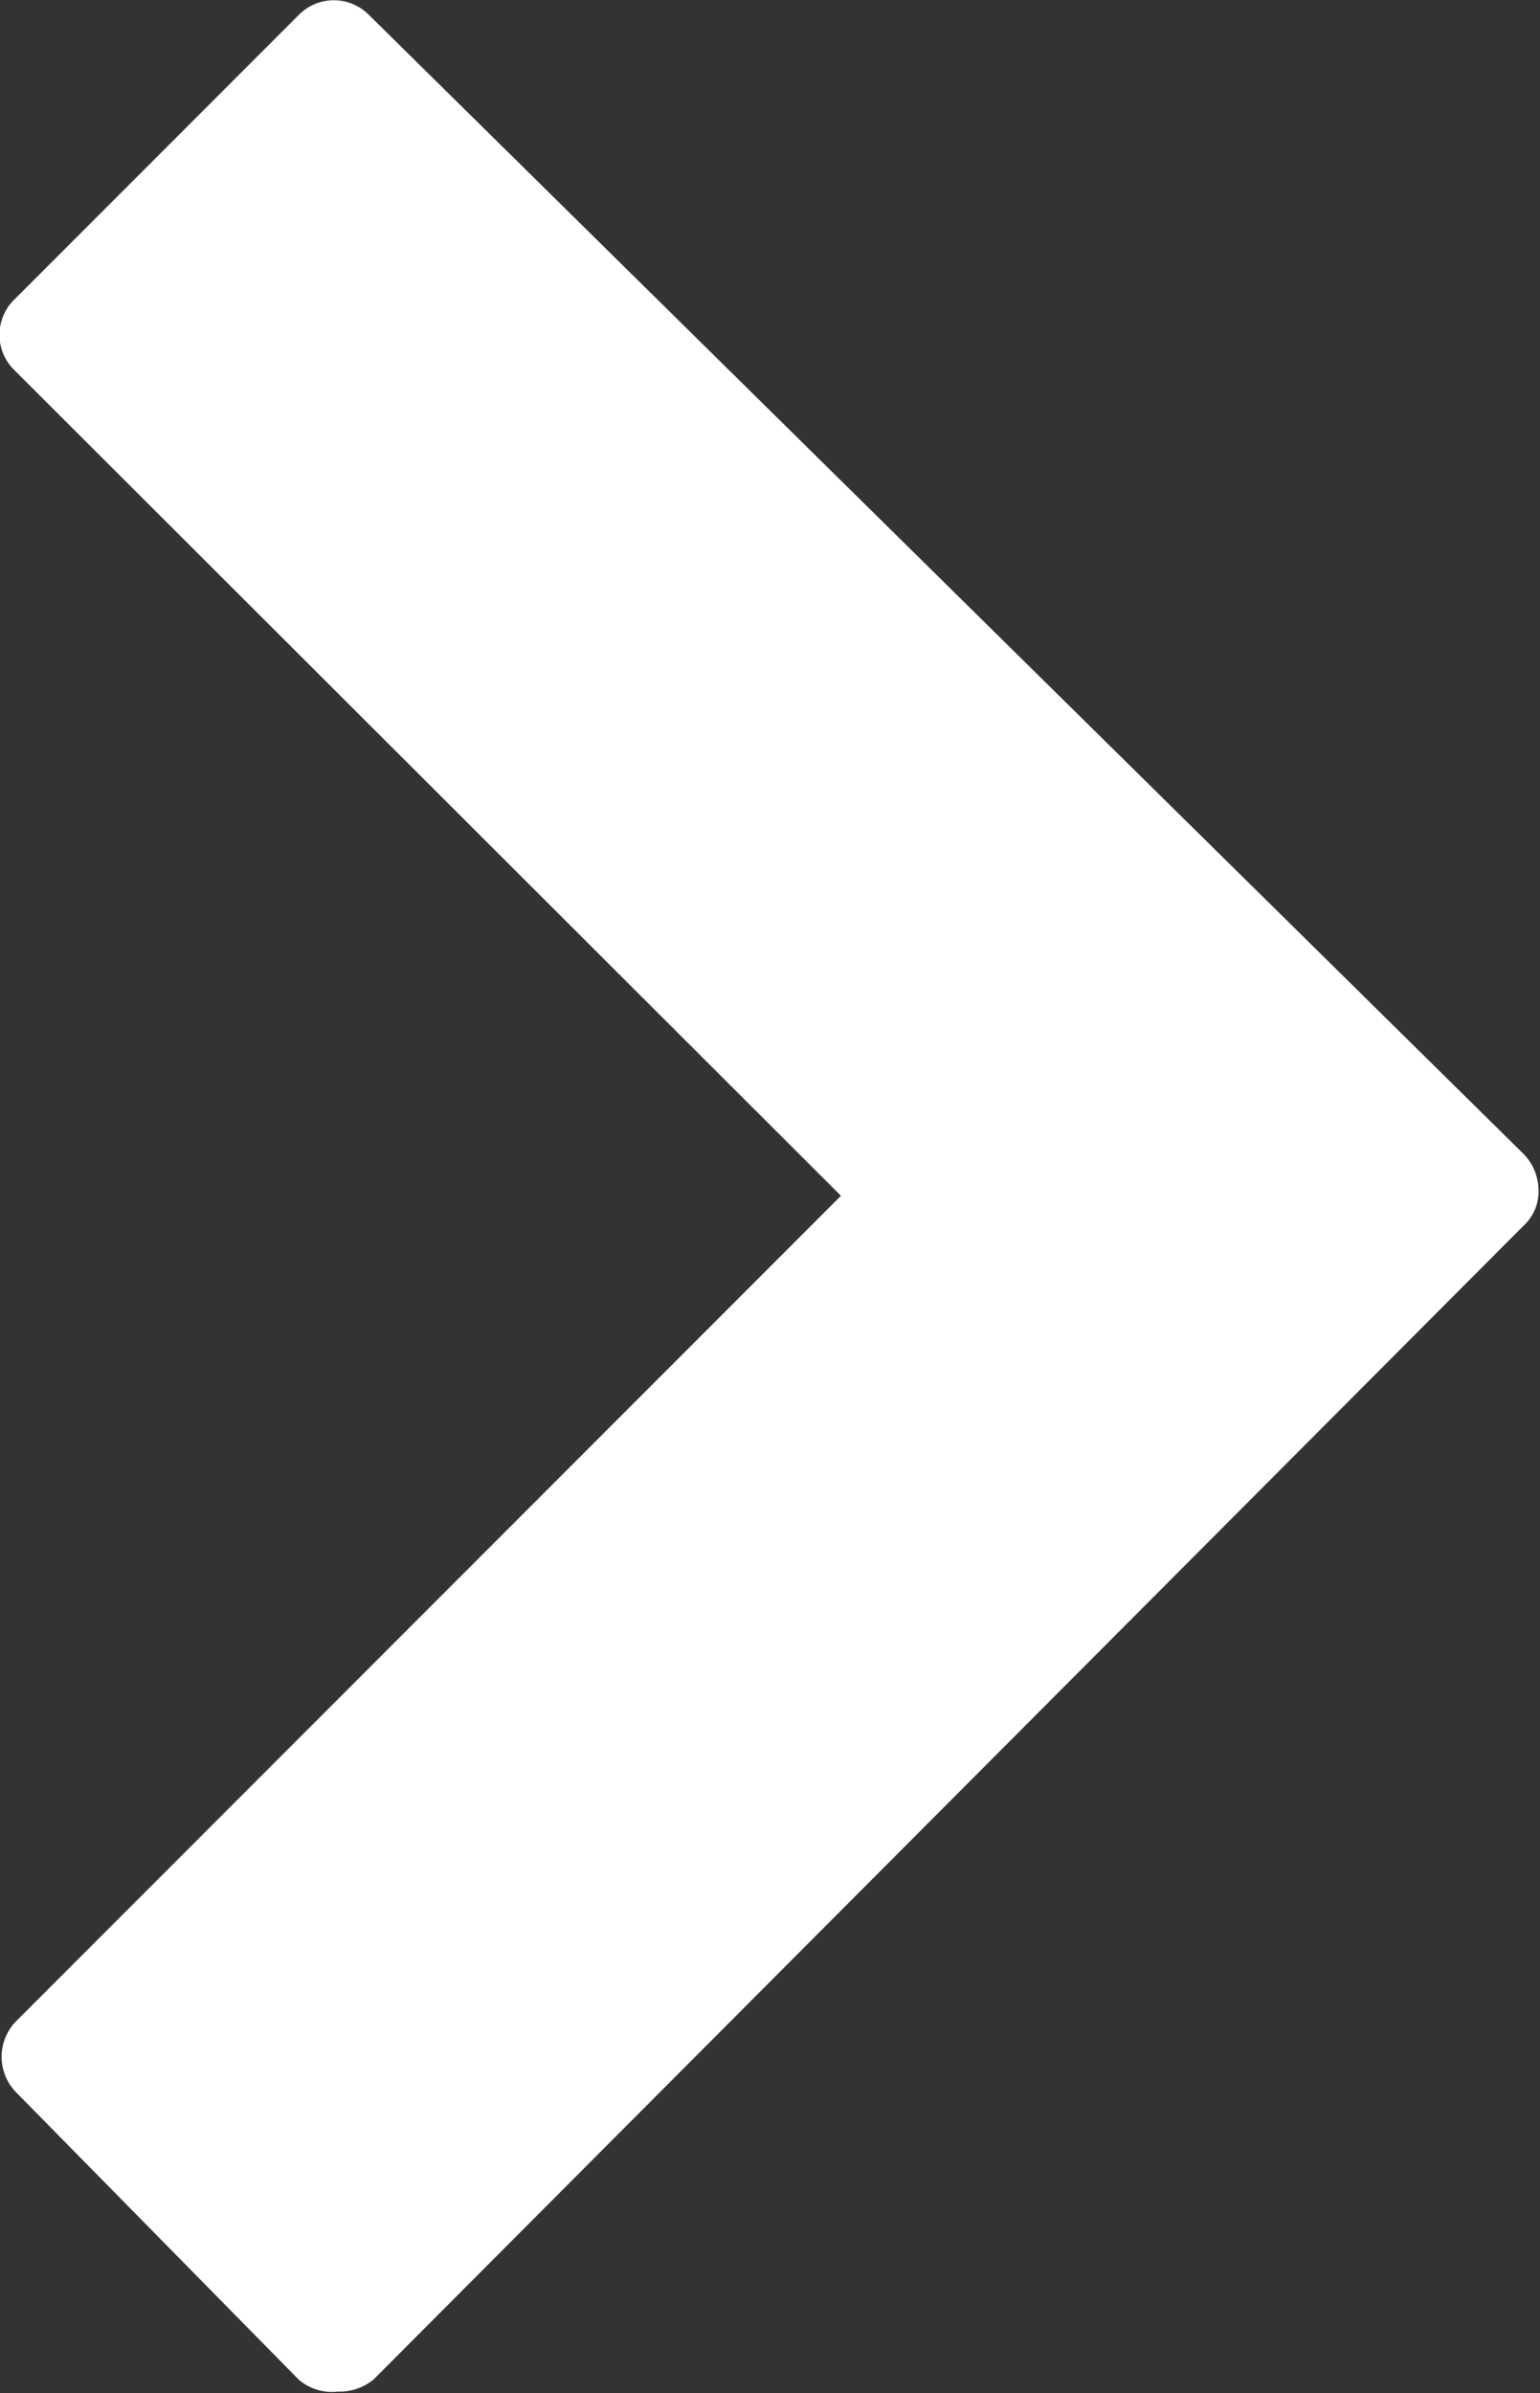
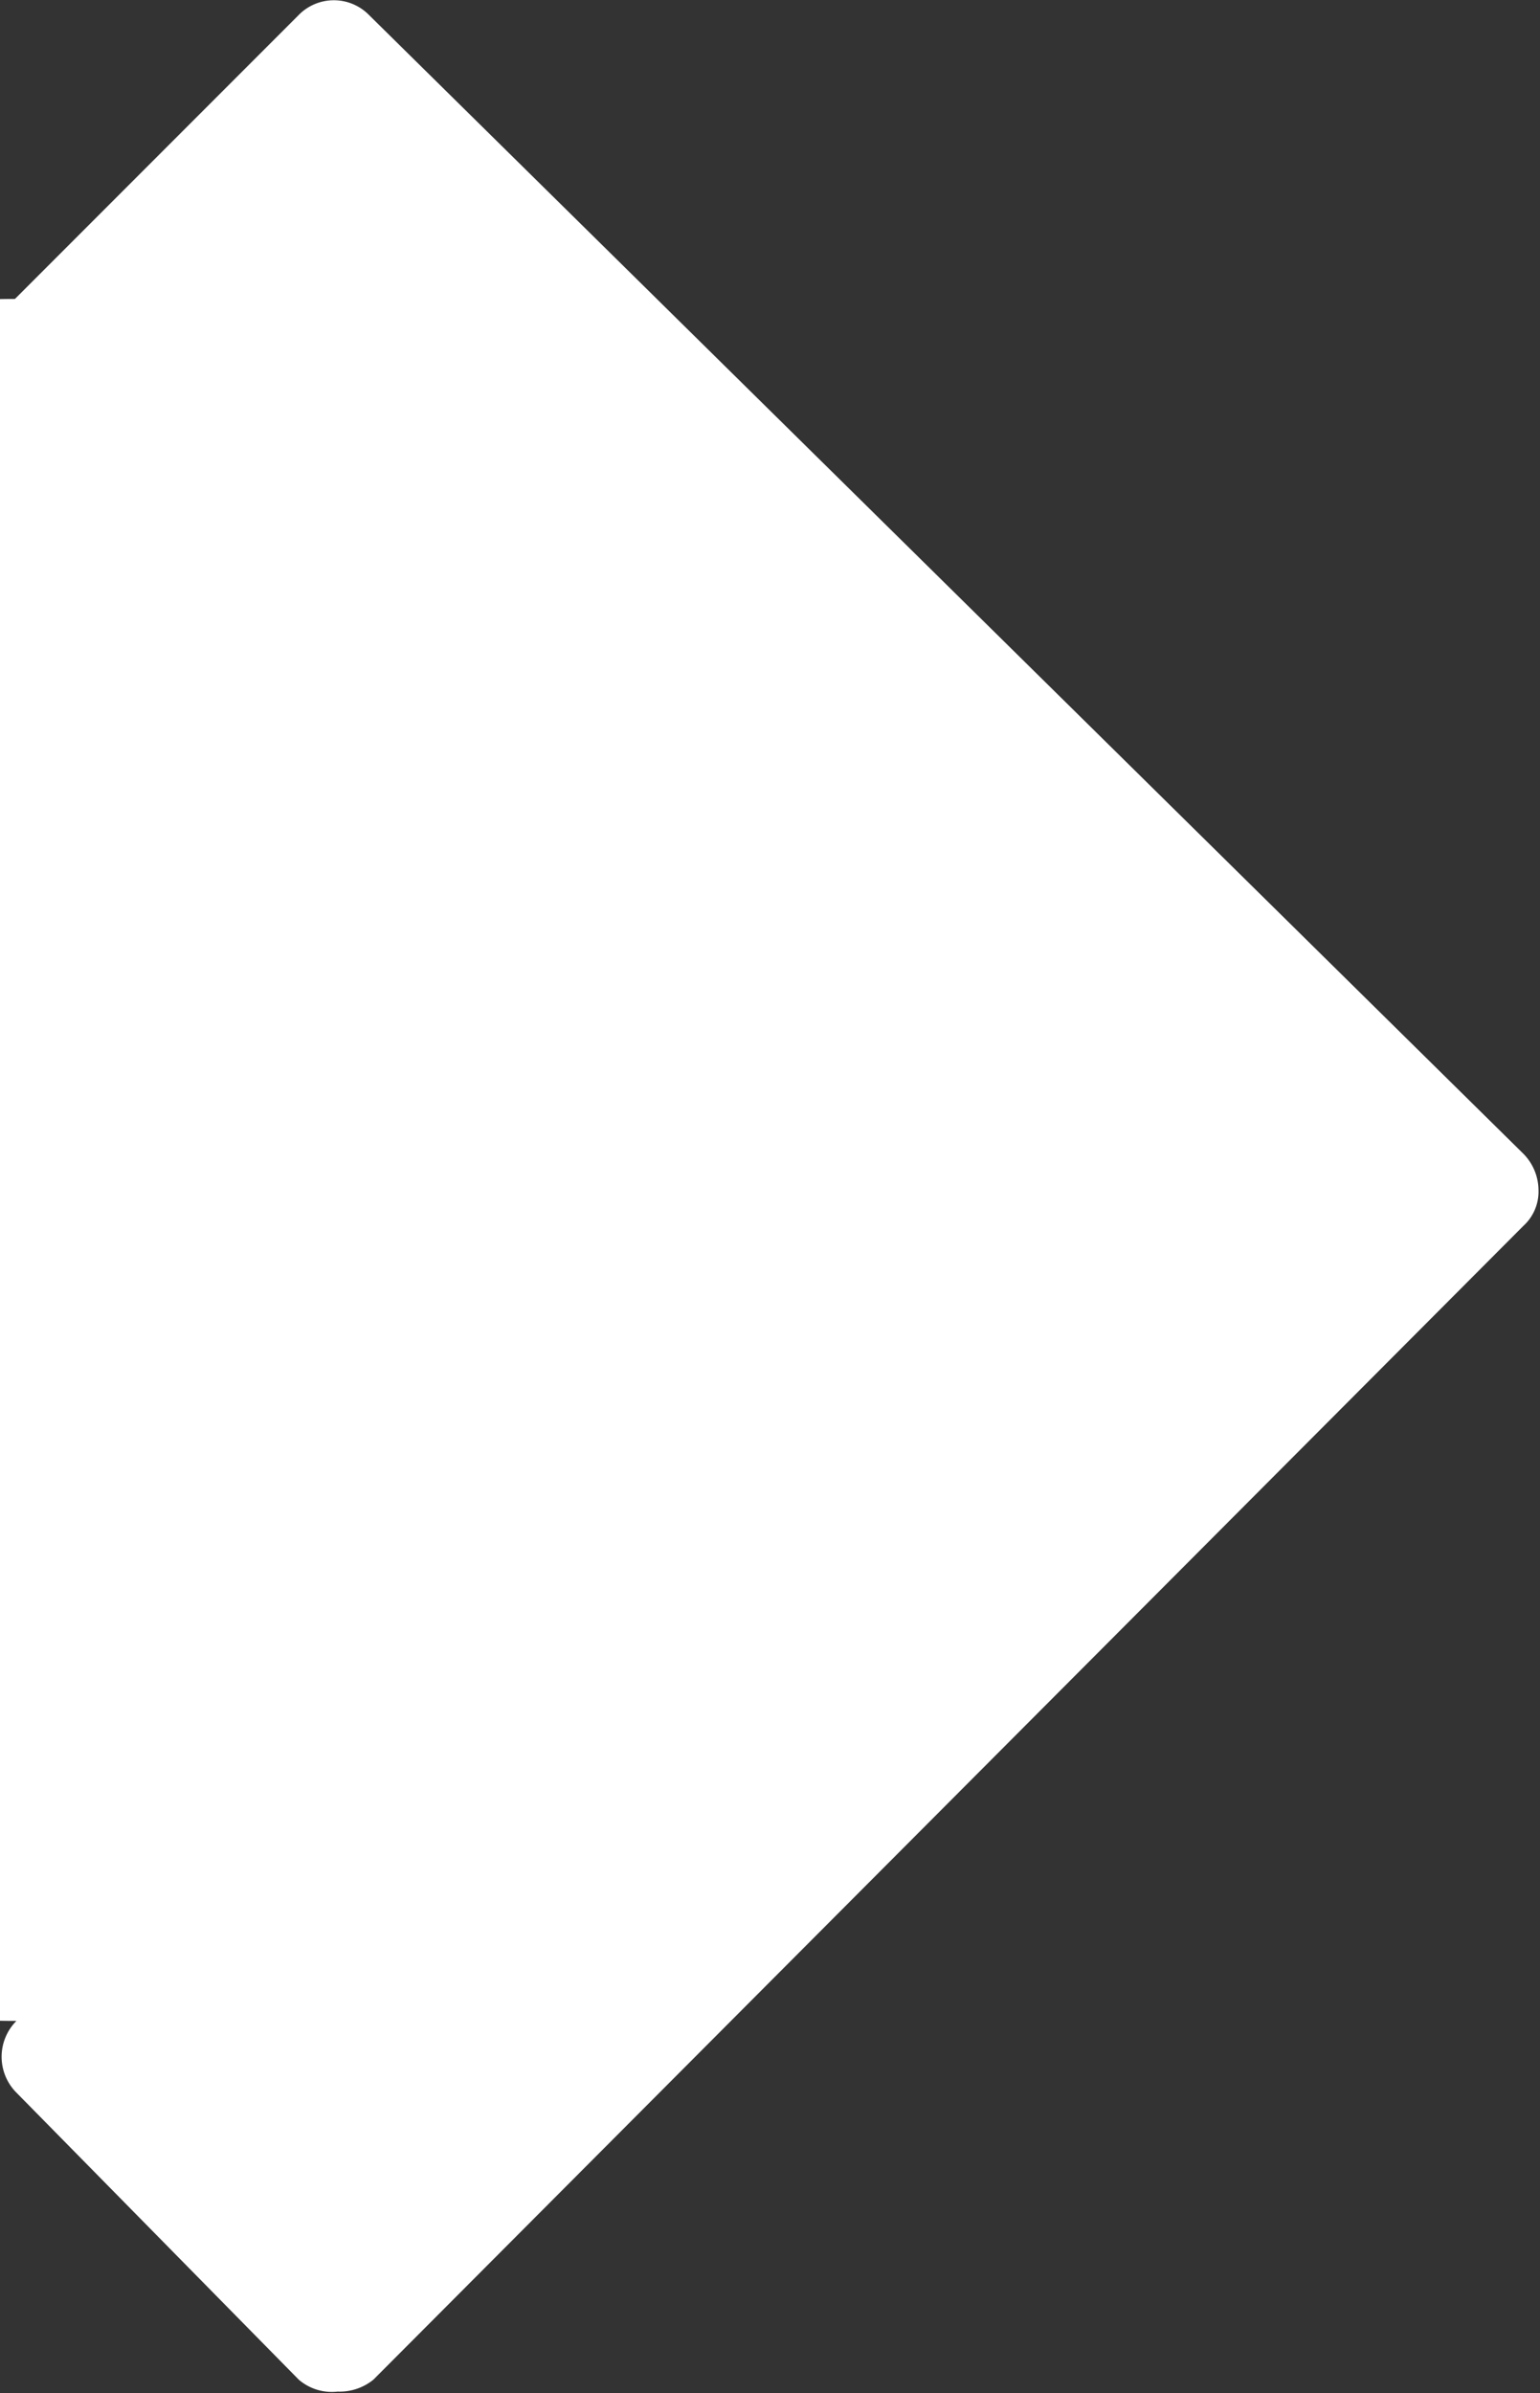
<svg xmlns="http://www.w3.org/2000/svg" width="10.31" height="16.01" viewBox="0 0 10.31 16.01">
  <rect x="0" y="0" width="10.31" height="16.01" fill="#333333" stroke="none" />
  <defs>
    <style>.a{fill:#fff;}</style>
  </defs>
-   <path class="a" d="M2.26,16A.34.34,0,0,1,2,15.92L.11,14a.34.34,0,0,1,0-.48L5.63,8,.1,2.48A.33.33,0,0,1,.1,2L2,.1a.33.33,0,0,1,.47,0l7.73,7.62a.35.35,0,0,1,.1.24.31.31,0,0,1-.1.24L2.5,15.92A.36.36,0,0,1,2.26,16Z" />
+   <path class="a" d="M2.26,16A.34.34,0,0,1,2,15.92L.11,14a.34.34,0,0,1,0-.48A.33.33,0,0,1,.1,2L2,.1a.33.33,0,0,1,.47,0l7.73,7.62a.35.35,0,0,1,.1.24.31.31,0,0,1-.1.24L2.5,15.92A.36.36,0,0,1,2.26,16Z" />
</svg>